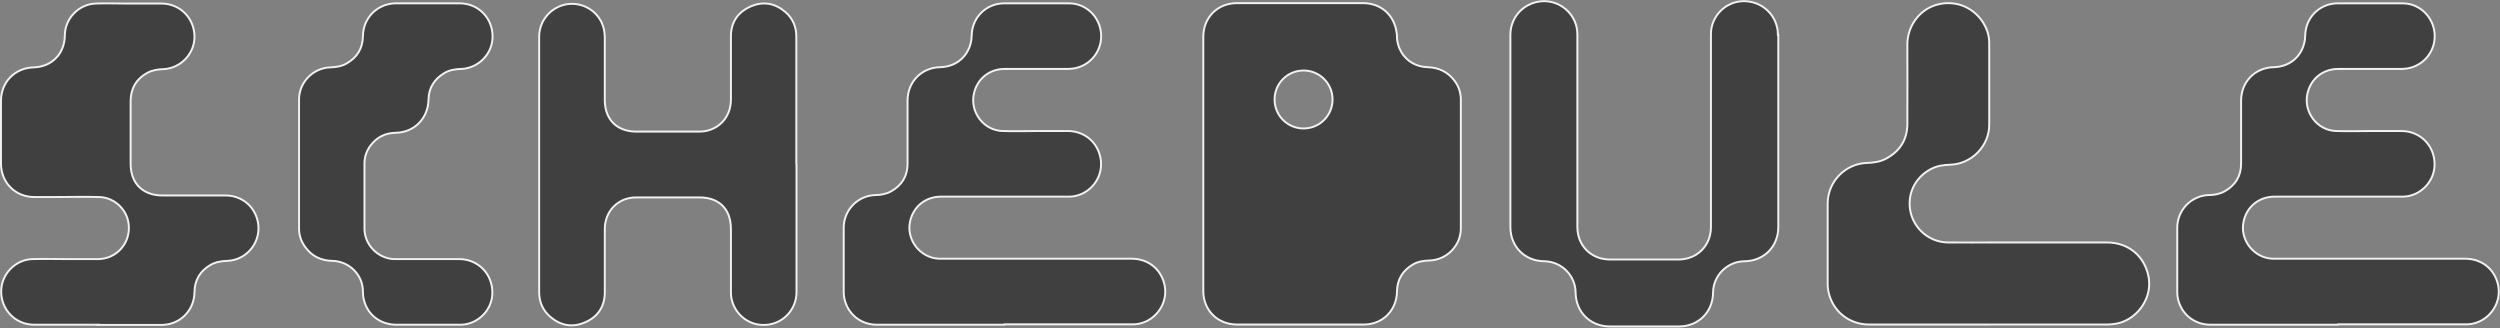
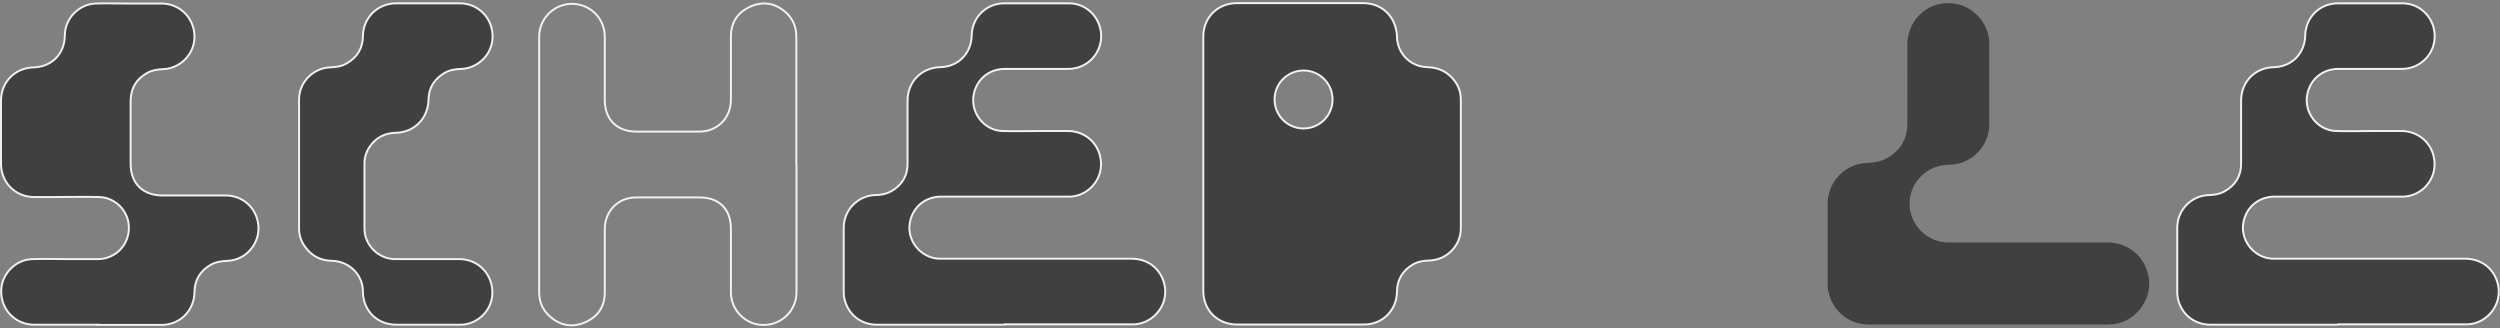
<svg xmlns="http://www.w3.org/2000/svg" version="1.1" viewBox="0 0 1276.5 167.5">
  <rect x="0" y="0" width="1276.5" height="167.5" fill="#808080" stroke="none" />
  <defs>
    <style>
      .cls-1 {
        fill: none;
        stroke: #f2f2f2;
        stroke-miterlimit: 10;
      }

      .cls-2 {
        opacity: .5;
      }
    </style>
  </defs>
  <g>
    <g id="Layer_1">
      <path d="M4986.4-4819.7v-146.4c0-28.8,21.3-50.6,50.1-51.4,28.1-.7,47.9-20.8,48.1-48.9.3-25.7,21.1-47.6,46.9-49.2,26.5-1.7,49.9,17,53.4,42.8.4,2.8.6,5.7.6,8.5,0,32.2,0,64.4,0,96.6,0,33.5,31.5,56.4,63.3,46,18.9-6.2,32.3-24.6,32.3-44.8,0-32.7,0-65.5,0-98.2,0-22.3,14.2-42,34.8-48.4,22.1-6.9,44.6.9,57.6,19.9,5.5,8.1,8.4,17,8.4,26.7,0,99.1.1,198.2,0,297.3,0,25.9-21.6,47.9-47.7,49-8.7.3-17.1,1.4-24.9,5.7-16.6,9.2-25.2,23.4-25.5,42.3-.4,28-22.7,50.4-50.5,50.3-27.9,0-50.4-22.5-50.4-50.4,0-32.5,0-65.1,0-97.6s-31.5-56.4-63.3-46c-18.9,6.2-32.3,24.6-32.3,44.8,0,32.7,0,65.5,0,98.2,0,22.3-14.2,42-34.8,48.4-22.1,6.9-44.6-.9-57.6-19.9-5.8-8.4-8.5-17.9-8.5-28.1v-147.4h0Z" />
      <path d="M4810.3-4807.7c0,40.8.3,81.7,0,122.5-.3,26.9-13.2,46.8-37.8,57.5-24.1,10.5-47,6.5-67-10.8-14-12.1-20.9-28-20.9-46.6-.1-40.7,0-81.4,0-122.1,0-41.4-39.1-69.8-78.5-57.1-23.9,7.6-40.7,30.6-40.8,55.9,0,40.8,0,81.7,0,122.5,0,28.1-18,52.8-44.1,60.7-27.5,8.3-55.7-1.8-71.6-25.7-7-10.5-10.2-22.1-10.2-34.7v-243.8c0-28.9-18.5-52.4-46.4-59-36.9-8.6-72.8,19.7-72.9,57.5,0,73.1,0,146.2,0,219.3,0,11.9.5,23.8-.9,35.5-3.6,29.6-29,52.3-58.9,53.7-30.5,1.4-57.6-18.9-64.3-48.3-1.1-5-1.7-10.2-1.7-15.4,0-81,0-162,0-243,0-35.9,26.6-63.2,62.5-64.1,20.7-.5,37.3-8.7,49.4-25.7,7.2-10,10.5-21.4,10.6-33.7.2-30.3,20.1-55,49.6-61.7,38.2-8.7,75.8,20.9,76.2,60.1.3,25.7,12,44.3,35.2,55.6,8.3,4,17.3,5.3,26.6,5.3,80.5,0,161,0,241.5,0s39.3,8.5,52.4,25.9c8.2,10.9,12,23.4,12,37,0,40.8,0,81.7,0,122.5h0Z" />
      <path d="M7918.7-4621.9c-32.6,0-65.2,0-97.8,0-28.9,0-51.1-22.8-50.7-51.7.3-25.9,21.6-48.1,47.7-49,18.5-.6,37.1-.1,55.6-.2,15.3,0,30.5.2,45.8,0,26.8-.4,47.4-21.7,47.2-48.4-.1-25.1-20.5-46.4-45.6-47-22.2-.5-44.5-.1-66.7-.2-10.9,0-21.8,0-32.7,0-29.3,0-51.2-22.1-51.2-51.5v-96.2c0-28.7,21.3-50.6,50.1-51.3,28-.7,47.8-20.8,48.1-48.9.3-26,21.5-48.2,47.5-49.1,15.4-.5,30.8-.2,46.1-.2,18.2,0,36.4,0,54.6,0,28.9.1,51.1,22.8,50.7,51.7-.3,25.9-21.6,47.9-47.7,49-8.7.4-17.1,1.4-24.9,5.7-16.7,9.3-25.4,23.6-25.5,42.6-.2,32.3,0,64.6,0,96.9s20.7,48.7,48.6,48.7c32.3,0,64.6,0,96.9,0,24.5,0,44.5,16.1,49.8,39.8,6.7,30.1-15.8,59.6-46.6,60.9-8.9.4-17.6,1.5-25.5,6-16.2,9.2-24.6,23.2-24.9,41.7-.4,28.5-22.3,50.5-50.8,50.6-32.6,0-65.2,0-97.9,0h0Z" />
      <path d="M8439.7-4819.6v-146.3c0-27.7-20.1-48.2-47.8-48.9-29-.7-50.7-22.8-50.5-51.3.2-26,21.3-48.1,47.3-49.4,1.3,0,2.6,0,3.9,0,64.9,0,129.9,0,194.8,0,24.8,0,44.8,16,50.1,39.8,6.7,30.2-15.8,59.6-46.6,60.9-8.6.4-16.9,1.4-24.6,5.6-16.9,9.3-25.8,23.6-25.8,42.8-.1,97.9,0,195.8,0,293.7,0,24.5-15.9,44.4-39.7,49.8-30.8,7-61.1-16.8-61.1-48.5-.1-49.3,0-98.7,0-148h0Z" />
      <path d="M1720.7-4868.8v195.9c0,29.6-24.3,52.4-53.9,50.6-25.8-1.6-46.7-23.5-46.8-49.4,0-32.7,0-65.4,0-98.1s-20.6-48.4-48-48.5c-32.5-.2-65-.1-97.4,0-27.6.1-48.2,21-48.2,48.7s.3,64.8,0,97.1c-.2,21.5-10.6,37.5-30.3,46-19.3,8.4-37.7,5.2-53.6-8.6-11.2-9.7-16.7-22.4-16.7-37.3,0-130.9,0-261.8,0-392.8,0-26.3,20.5-48.2,46.5-50.1,26.7-1.9,50,16.8,53.7,43.1.4,2.7.5,5.4.5,8.1,0,32,0,64.1,0,96.1s20.7,48.6,48.5,48.7c32.1,0,64.3,0,96.4,0,28,0,48.7-20.9,48.7-48.9s-.3-64.8,0-97.1c.2-21.6,10.7-37.4,30.4-46,19.3-8.3,37.7-5.1,53.6,8.8,11.1,9.8,16.6,22.5,16.6,37.3,0,65.4,0,130.8,0,196.2h0Z" />
      <path d="M-1333.6-5115.6c16.3,0,32.5,0,48.8,0,28.8.2,50.9,22.7,50.6,51.4-.3,26.1-21.5,48.2-47.8,49.3-9.2.4-18,1.6-26,6.4-15.7,9.2-24,23-24.3,41-.5,28.6-21.5,50.2-50.2,50.9-16.6.4-29.9,7.1-39.6,20.6-5.5,7.8-8.4,16.5-8.5,26-.1,33.5-.1,67,0,100.5,0,24.4,20.3,45.3,44.8,46.5,2.9.1,5.9.1,8.8.1,30.7,0,61.3,0,92,0,28.9,0,51.1,22.7,50.8,51.6-.3,25.8-21.4,47.8-47.3,49.1-1.4,0-2.8,0-4.3,0-32,0-63.9,0-95.9,0-29.4,0-51.3-21.7-51.6-51.1-.2-25.7-20.9-46.4-47-47-17.3-.4-31.3-7-41.6-21-6.2-8.4-9.5-17.9-9.5-28.3,0-66.3-.1-132.5,0-198.8,0-26.1,21.6-48.1,47.8-49.2,8.8-.4,17.3-1.5,25.2-5.9,16.3-9.2,24.8-23.3,25.1-41.9.4-28.3,22.2-50.3,50.6-50.5,16.4-.1,32.7,0,49.1,0h0Z" />
      <path d="M3770.8-4621.9c-60.9,0-121.8,0-182.7,0-31.1,0-56.2-20.3-62.6-50.7-.8-4-1.2-8.1-1.2-12.2,0-41-.1-82,0-123,0-33.7,26.6-61.3,60.3-62.5,10.8-.4,21.1-1.9,30.7-7.2,20.7-11.6,31.5-29.4,31.6-52.9.3-40.6,0-81.2,0-121.8,0-27.8,17.8-52.4,43.5-60.4,27.4-8.5,55.4,1.1,71.7,24.6,7,10.1,10.7,21.5,10.7,33.8.1,41.8.2,83.7,0,125.5-.1,32.6-26.9,60.2-59.6,61.5-10.9.4-21.3,1.9-31.1,7.1-24.3,13.1-36.5,39.8-30.2,66.6,6.2,26.3,29.4,45.3,56.7,45.7,24.8.4,49.6.1,74.4.1h170.5c33.8,0,59.4,22,64.3,55.3,4.9,32.5-20.1,65.6-52.8,69.7-4,.5-8.1.8-12.2.8-60.6,0-121.3,0-181.9,0h0Z" />
      <path d="M11779.7-4723.3c0-17.5,0-35.1-.2-52.6-.2-23.7-16.5-43.4-39.7-48.4-.8-.2-1.5-.2-2.3-.4-4.5-.6-9.1-.6-13.6-1.2-17.2-2.4-30.5-12-37.4-26,0,0,0-.1,0-.2-.1-.3-.2-.5-.3-.8-2.6-6.1-4-13-4-20.3,0-64.4,0-128.8,0-193.2s0-3.5-.1-5.2c-1.4-25.9-23.3-47-49.1-47.3-28.9-.3-51.5,21.9-51.6,50.8,0,14.9,0,29.7,0,44.5s.4,37.1-.1,55.6c-.6,21.6-16.2,39-35.9,44-4.1,0-8.2,0-12.3,0-18.9-.1-33.1-8.7-42.4-25.4-.4-.7-.7-1.3-1-2-2.5-5.9-3.9-12.5-3.9-19.6,0-32.1,0-64.2,0-96.2,0-3.6-.2-7.2-.9-10.7-4.9-25.5-28-43.1-53.7-40.9-25.8,2.1-45.9,23.3-46.2,49.5-.2,15.7-.2,31.5-.2,47.2,0,17.5,0,35.1.2,52.6.2,23.7,16.5,43.4,39.7,48.4.7.2,1.5.2,2.3.4,4.5.6,9.1.6,13.6,1.2,17.2,2.4,30.5,12,37.4,26,0,0,0,.1,0,.2.1.3.2.5.3.8,2.9,6.2,4.5,13.2,4.7,20.7.7,29,22.5,50.2,51.5,50.2s56.4-.1,84.6,0c4.1,0,8.2,0,12.3,0,18.9.1,33.1,8.7,42.4,25.4.4.7.7,1.3,1,2,0,0,0,0,0,0,2.5,5.9,3.9,12.5,3.9,19.6,0,5.7,0,11.3,0,17,0,0,0,0,0,0-.2-.8-.2-1.5-.4-2.3-3.5,21.2-21.6,38.9-44.4,40.1-2,0-3.9,0-5.9,0h-191.6c-25.2,0-45.2,15.8-50.6,40-6.6,29.6,15.6,59,45.9,60.7,1.9,0,3.7.1,5.6.1h95.7,0c65.1,0,130.3,0,195.4,0,25,0,45-16.2,50.2-40.5.7-3.2,1-6.5,1-9.8,0-16.2,0-32.4,0-48.5h0c0-1.9,0-3.8,0-5.7" />
      <path d="M-240.1-4621.9c-65.1,0-130.3,0-195.4,0-25,0-45-16.2-50.2-40.5-.7-3.2-1-6.5-1-9.8,0-32.8,0-65.7,0-98.5,0-27.1,21.3-49.2,48.5-50.2,8.5-.3,16.7-1.5,24.2-5.7,16.6-9.3,25.2-23.5,25.4-42.4.2-32.3,0-64.6,0-96.9,0-29,21.3-50.8,50.2-51.5,25.4-.6,44.2-17.3,47.7-42.5.7-5.3.4-10.7,1.5-15.9,5-23.2,24.6-39.6,48.4-39.8,33.3-.3,66.6-.3,99.8,0,26.1.2,47.3,20.4,49.5,46.2,2.1,25.6-15.4,48.8-40.9,53.7-3.5.7-7.2.9-10.7.9-32.1,0-64.2,0-96.2,0-23.5,0-42.1,15-47.3,37.6-6.5,28.6,15,57,44.3,57.9,18.5.5,37.1.1,55.6.2,14.8,0,29.7,0,44.5,0,29,.1,51.1,22.7,50.8,51.6-.3,25.8-21.4,47.8-47.3,49.1-1.7,0-3.5,0-5.2,0-64.4,0-128.8,0-193.1,0-24,0-42.8,14.9-47.9,38-6.3,28,15.1,56.1,43.9,57.5,2,0,3.9,0,5.9,0H-44.7c25.2,0,45.2,15.8,50.6,40,6.6,29.6-15.6,59-45.9,60.7-1.9,0-3.7.1-5.6.1h-194.5Z" />
      <path d="M183-4820v-145.9c0-29.2,21.2-50.9,50.4-51.6,27.5-.7,47.5-21,47.8-48.6.2-26,21-47.9,46.8-49.5,26.6-1.6,49.7,16.9,53.4,43.1,4.2,29.9-18,56.4-48.1,57.5-8.6.3-16.8,1.7-24.5,5.9-19.2,10.5-28.8,32-23.7,53.3,5,20.8,23.4,36.1,44.9,36.3,33,.3,66,0,99.1.1,24.6,0,44.5,16.1,49.8,40,6.6,29.6-15.6,59-45.9,60.7-1.7,0-3.5,0-5.2,0h-94.8c-25.9,0-45.2,16.7-48.8,42.2-.3,2.1-.3,4.3-.3,6.5,0,32.5.3,65-.1,97.5-.3,21.1-10.4,36.8-29.6,45.5-19,8.5-37.2,5.8-53.2-7.5-11.9-9.8-17.8-23-17.8-38.5,0-49.1,0-98.2,0-147.3h0Z" />
      <path d="M2049-5115.7c33.4,0,66.9,0,100.3,0,29.7,0,52.3,23.3,52,52.9-.3,26.6-22.1,49.1-48.8,50.2-8.9.3-17.6,1.4-25.5,5.8-17.2,9.5-26.1,24.1-26.2,43.6-.2,32.9,0,154.2,0,187.1s20.3,50,49.3,50.7c25,.7,44.8,16.8,50.1,41,6.8,30.3-18.9,56.1-49.9,57.9-1.5,0,0,4.4-1.5,4.4-66.5,0-133,0-199.6,0-25.4,0-45.9-16.3-51.3-40.8-6.9-30.9,16.2-61.1,47.8-62.4,9.1-.4,17.8-1.5,25.8-6,16.9-9.5,25.6-24,25.8-43.2.3-33,0-154.4,0-187.4s-20.4-49.7-49.2-50.6c-21.9-.7-38.2-10.9-47-31-15.2-34.6,9.8-72.2,47.6-72.3,33.4-.1,66.8,0,100.3,0h0Z" />
      <path d="M3297.5-4814.8c-27.2-.7-47.4-20.7-47.4-47v-16.4c.1-1.8.3-3.5.6-5.2.7-4.7,2.1-9.1,4-13.2.1-.3.2-.5.3-.8,0,0,0-.1,0-.2,6.9-13.6,20.1-22.9,37.4-25.2,4.5-.6,9.1-.5,13.6-1.1.8-.1,1.5-.2,2.3-.3,23.2-4.8,39.5-23.9,39.7-46.8.2-17,.2-34,.2-50.9,0-15.3,0-30.5-.2-45.8-.2-25.3-20.3-45.8-46.2-47.9-25.6-2.1-48.8,15-53.7,39.6-.6,3-.8,6.2-.8,9.3,0,.4,0,.7,0,1.1,0,31.1,0,69.5,0,100.6,0,6.8-1.4,13.2-3.9,18.9-.3.6-.6,1.3-1,1.9-9.2,15.9-23.2,24.2-41.7,24.5h-99.8c-18.6-.3-32.6-8.6-41.7-24.5-.4-.6-.7-1.3-1-1.9-1.5-3.4-2.5-7-3.2-10.7v-108c0-1.8,0-3.6-.1-5.4-1.7-29.4-31.1-50.9-60.7-44.5-24.2,5.2-40,24.6-40,49v162.1c0,14.1,0,28.2,0,42.3v27.1h0v161.2c0,1.8,0,3.6.1,5.4,1.7,29.4,31.1,50.9,60.7,44.5,24.2-5.2,40-24.6,40-49v-108.4c4.6-21.4,23.2-36.6,47.1-36.7,32.4,0,64.7-.1,97.1,0,27.6.1,48.2,20.4,48.2,47.1s0,67.8,0,99.3c0,14.4,5.6,26.7,16.8,36.1,16,13.4,34.4,16.4,53.6,8.2,19.6-8.3,29.9-23.6,30.1-44.4.4-31.2,0-62.5,0-93.7s-21-49.6-50.7-50.3Z" />
      <path d="M6411.4-5115.6c-22.5,0-44.9,0-67.4,0-19.1,0-38.1-.5-57.2.2-32.5,1.2-58.9,28.9-59.3,61.3-.4,35.1-25.1,60.1-60.1,61-35.9.9-62.5,28.2-62.5,64.1v121.4h0c0,41,0,82,0,123,0,12.3,3.3,23.7,10.1,33.9,16,24.1,44.2,34.2,71.9,25.8,26-7.9,43.9-32.6,43.9-60.9,0-40.3,0-80.6,0-121,0-4.3.3-8.8,1.3-13,6.3-28.6,29.7-47.4,59.4-47.4,40,0,80.1,0,120.1,0,36.9,0,64.4-27.5,64.4-64.3v-119.7c0-37.1-27.4-64.5-64.5-64.5ZM6353.8-4923.2c-24.5,0-44.4-19.9-44.4-44.4s19.9-44.4,44.4-44.4,44.4,19.9,44.4,44.4-19.9,44.4-44.4,44.4Z" />
      <path d="M-2341.8-4747.9c-34.5-.9-59.7-26.5-59.7-61v-242.7c0-36.3-27.5-64-63.7-64.1-40.3,0-80.6,0-121,0-36.3,0-63.8,27.7-63.8,64s0,80.6,0,120.9c0,4.2-.3,8.5-1.2,12.6-6.1,28.3-29,47-58.4,47.7-36.5.9-63,28-63,64.4s0,80.3,0,120.5c0,9.1,1.9,17.8,5.4,26.2,11.3,26.3,41.3,42,69.5,36.2,29.7-6,50.8-31.3,51-61.1.2-33.5,25.3-59.9,58.2-60.3,42-.5,83.9-.4,125.8,0,29.1.3,53.1,22.1,57.2,50.9,1.1,7.7.9,15.6,2.5,23.1,6.7,30.5,36.2,51.5,67,48.3,32.4-3.4,56.9-30,57-61.9.2-35.4-26.9-62.8-62.9-63.7ZM-2526.7-4923.2c-24.5,0-44.4-19.9-44.4-44.4s19.9-44.4,44.4-44.4,44.4,19.9,44.4,44.4-19.9,44.4-44.4,44.4Z" />
      <path d="M10078.6-4929.9c0-40.8-.3-81.7,0-122.5.3-26.9,13.2-46.8,37.8-57.5,24.1-10.5,47.1-6.5,67,10.8,14,12.1,20.9,28,20.9,46.6,0,40.7,0,81.4,0,122.1,0,41.4,39.1,69.8,78.5,57.1,23.9-7.6,40.8-30.6,40.8-55.9,0-40.8,0-81.7,0-122.5,0-28.2,18-52.9,44.1-60.7,27.5-8.3,55.7,1.8,71.6,25.7,7,10.5,10.2,22.2,10.2,34.7v243.9c0,28.9,18.5,52.5,46.4,59,36.9,8.6,72.9-19.7,72.9-57.5,0-73.1,0-146.3,0-219.4,0-11.8-.5-23.8.9-35.5,3.5-29.6,29-52.3,58.9-53.7,30.5-1.4,57.6,18.9,64.3,48.3,1.1,5,1.7,10.2,1.7,15.4,0,81,0,162,0,243.1s-26.6,63.2-62.5,64.1c-20.7.5-37.4,8.7-49.4,25.7-7.2,10.1-10.6,21.4-10.7,33.7-.2,30.3-20.1,55-49.6,61.7-38.3,8.7-75.8-20.9-76.3-60.2-.3-25.7-12-44.4-35.2-55.6-8.3-4-17.4-5.3-26.6-5.3-80.5,0-161,0-241.5,0s-39.3-8.5-52.4-26c-8.2-10.9-12.1-23.4-12.1-37,0-40.9,0-81.7,0-122.6h0Z" />
      <path d="M5928.9-5053.6c0-30.7-23.7-57.8-54-61.1-12.5-1.4-25.3-.8-37.9-.9-32.3,0-64.6-.5-96.8.2-32.9.8-59.4,28.8-59.7,61.8-.3,34.4-25.3,59.7-59.7,60.6-36.4.9-62.9,28.1-62.9,64.6v241.9c0,37.2,27.3,64.7,64.4,64.7,80.8,0,161.5,0,242.3,0,36.9,0,64.3-27.5,64.3-64.3v-221.1c0-48.8,0-97.6,0-146.3ZM5756.1-4900.8c-24.5,0-44.4-19.9-44.4-44.4s19.9-44.4,44.4-44.4,44.4,19.9,44.4,44.4-19.9,44.4-44.4,44.4Z" />
      <path d="M-662.8-4968.1c0-10.3-3.2-19.8-9.3-28.1-10.2-14-24.1-20.9-41.4-21.3-24.5-.5-43.4-17.2-46.9-41.4-.6-3.9-.3-7.9-.8-11.7-3.6-27-24.3-45.1-51.5-45.1h-96.9c-32.3,0-64.6,0-96.9,0-29.8,0-51.7,22-51.7,51.7v390.3c0,29.9,21.9,51.8,51.9,51.8h62.2c44.1,0,88.2,0,132.2,0,28.7,0,50.5-22.1,51-50.8.3-18.3,8.7-32.3,24.7-41.4,7.9-4.5,16.5-5.8,25.5-6.1,26.3-1,47.9-23,47.9-49.1.1-66.2,0-132.5,0-198.7ZM-904.3-4923.5c-24.5,0-44.4-19.9-44.4-44.4s19.9-44.4,44.4-44.4,44.4,19.9,44.4,44.4-19.9,44.4-44.4,44.4Z" />
      <path d="M1148.2-4820.5c-6.7-30-31.6-49.9-62.7-49.9h-240.2c-2.4,0-4.9,0-7.4-.1-36.1-1.8-62.7-36.8-54.7-72.1,6.4-28.4,29.8-47,59.3-47.1,40.2,0,80.3,0,120.5,0,19.8,0,36.5-7.2,49.1-22.5,15.7-19,19.4-40.7,10.3-63.5-8.9-22.4-25.9-35.9-49.8-39-11.3-1.5-22.8-.8-34.2-.8-33.4,0-66.7-.5-100.1.2-29.9.6-54.9,24-59,53.6-1,7-.6,14.2-2.1,21.1-6,28.4-28.9,46.9-58.3,47.7-36.5.9-62.9,28-62.9,64.4,0,80.8,0,161.6,0,242.3,0,2.9,0,5.8.4,8.6,4.8,33.6,30.4,55.8,64.3,55.8h120.5c40.7,0,81.4,0,122.1,0,35.9,0,63.2-27.5,63.7-63.3.4-22.9,10.8-40.3,30.8-51.8,10-5.7,20.8-7.2,32.1-7.7,38.3-1.6,66.4-38.4,58.1-75.8ZM840.8-4701.3c-24.5,0-44.4-19.9-44.4-44.4s19.9-44.4,44.4-44.4,44.4,19.9,44.4,44.4-19.9,44.4-44.4,44.4Z" />
      <path d="M-1707.4-4968.1c0-10.3-3.2-19.8-9.3-28.1-10.2-14-24.1-20.9-41.4-21.3-24.5-.5-43.4-17.2-46.9-41.4-.6-3.9-.3-7.9-.8-11.7-3.6-27-24.3-45.1-51.5-45.1h-96.9c-32.3,0-64.6,0-96.9,0-29.8,0-51.7,22-51.7,51.7v390.3c0,29.9,21.9,51.8,51.9,51.8h62.2c44.1,0,88.2,0,132.2,0,28.7,0,50.5-22.1,51-50.8.3-18.3,8.7-32.3,24.7-41.4,7.9-4.5,16.5-5.8,25.5-6.1,26.3-1,47.9-23,47.9-49.1.1-66.2,0-132.5,0-198.7ZM-1949-4735.8c-24.5,0-44.4-19.9-44.4-44.4s19.9-44.4,44.4-44.4,44.4,19.9,44.4,44.4-19.9,44.4-44.4,44.4ZM-1949-4923.5c-24.5,0-44.4-19.9-44.4-44.4s19.9-44.4,44.4-44.4,44.4,19.9,44.4,44.4-19.9,44.4-44.4,44.4Z" />
      <path d="M12205.5-4618.8c-65.7,0-131.5,0-197.2,0-30.3,0-52.6-22.2-52.6-52.5,0-32.3,0-64.5,0-96.8,0-30.1,22.3-52.3,52.4-52.3,32.3,0,64.5,0,96.8,0,28.5,0,49.4-20.7,49.7-49.2.3-27.7,22.9-50,50.8-50.3,27.6-.3,49-21.9,48.7-49.3-.3-26.1-21.8-47.4-48.1-47.5-33.1,0-66.3,0-99.4,0-24.7,0-45.1-16.6-50.4-40.8-6.6-30.7,17.1-60.8,48.5-61.3,11.3-.2,22.5,0,33.8,0,88.5,0,177,0,265.5,0,24.9,0,45.4,16.6,50.5,40.9.7,3.3,1,6.8,1,10.2,0,33,0,66.1,0,99.1,0,28.6-22.4,51-51.1,51.3-27.1.2-48.1,21.4-48.4,48.5-.3,28.4-22.8,50.8-51.1,50.9-32.9,0-65.8,0-98.8,0-28.1,0-49.7,22.2-49,50.3.7,25,21.7,46,46.7,46.5,9.3.2,18.6,0,27.8,0,57.5,0,114.9,0,172.4,0,29,0,51.7,23,51.4,51.9-.3,27.3-22.9,49.9-50.2,50.1-24,.1-48,0-71.9,0-42.6,0-85.3,0-127.9,0Z" />
      <path d="M9700.8-4869.1c0-32.9,0-65.9,0-98.8,0-25,17-45.8,41.4-50.5,5.4-1,11-.8,16.5-1.5,23.8-3.3,41.4-23.4,41.6-47.5.2-24.9,16.6-45.1,40.8-50.3,30.6-6.6,60.8,17,61.2,48.3.4,34.3.3,68.5,0,102.8-.2,27.3-23.1,49.2-50.8,49.5-21.4.2-39.8,13.3-46.1,33.4-1.6,5-2.4,10.4-2.4,15.6-.2,32.6,0,65.2-.1,97.8,0,29.5-22,51.7-51.6,52.1-26.4.3-47.6,21.6-47.8,48.1-.3,29.2-23.1,51.7-52,51.3-27.5-.3-49.6-22.9-50.1-50.7-.4-21.2-10.4-36.5-29.8-44.9-5.5-2.4-11.9-3.6-18-3.7-29.6-.7-51.6-22.7-51.6-52.2,0-32.4,0-64.8,0-97.1,0-28.5-20.7-49.4-49.2-49.7-27.6-.3-50.1-22.9-50.2-50.5-.1-33.5-.1-67,0-100.4,0-26.6,21-48.8,47.4-50.6,27-1.8,50.5,17.3,54.1,44,.4,2.7.5,5.5.5,8.3,0,32.5,0,65,0,97.5,0,27.7,21,48.8,48.8,49.1,28.1.3,50.6,22.9,50.6,51.1,0,33,0,66.1,0,99.1,0,27.5,21.8,49,49.2,48.7,26.1-.3,47.5-21.8,47.6-48,0-33.4,0-66.7,0-100.1Z" />
      <path d="M7594.1-4769.2c0-15.2-5.5-28.2-14.9-37.4-6.7-7.1-15.6-12.2-25.7-14.3-5.8-1.2-11.9-1.1-17.8-1.9-12.5-1.7-23.4-8.4-30.7-17.9-5.8-8-9.1-17.9-9.1-28.9v-9.3c3.8-19.6,19.6-35.2,39.7-38,5.5-.7,11.1-.5,16.5-1.6,25.4-4.9,43-28.2,40.6-53.5-2.5-26.2-23.7-45.7-50-46-23.6-.2-42.6-16.5-46.8-38.8,0-2.7,0-5.5,0-8.2,0-24.3-16.6-44.7-39.3-49.4-3-.6-6.2-1-9.4-1-16.8-.3-33.5-.4-50.3-.4-.2,0-.4,0-.6,0-16.4,0-32.8,0-49.2.1-4.3,0-8.7.6-12.9,1.7-22.3,5.8-37.1,25.3-37.3,48.7-.2,23.8-17.5,43.6-40.9,46.8-5.5.8-11.1.5-16.5,1.6-18.5,3.7-32.4,16.5-37.9,33.4-1.5,4.4-2.4,9.2-2.5,14,0,.3,0,.6,0,1,0,0,0,.1,0,.2s0,0,0,0c0,.4,0,.8,0,1.2,0,10.2,0,20.4,0,30.7,0,72.4,0,144.7,0,217.1,0,16,0,32,0,47.9,0,9.8,3,18.9,8.6,27,13,18.8,35.4,26.5,57.3,19.7,19-5.9,32.5-23.1,34.5-43.2.2-1.7.3-3.4.3-5.2v-96.8c0-27.6,20.7-48.5,48.3-48.6,32.4,0,64.7-.1,97.1,0,27.6.1,48.2,21,48.2,48.7s0,65,0,97.5c0,14.9,5.6,27.6,16.8,37.3,16,13.8,34.4,16.9,53.6,8.5,16.2-7.1,26-19.1,29.1-35.1.7-3.4,1-6.9,1.1-10.7.4-32.3,0-64.5,0-96.8ZM7396.5-4923.2c-24.5,0-44.4-19.9-44.4-44.4s19.9-44.4,44.4-44.4,44.4,19.9,44.4,44.4-19.9,44.4-44.4,44.4Z" />
      <path d="M7023-5053.6c0-30.7-23.7-57.8-54-61.1-12.5-1.4-25.3-.8-37.9-.9-32.3,0-64.6-.5-96.8.2-32.9.8-59.4,28.8-59.7,61.8-.3,34.4-25.3,59.7-59.7,60.6-36.4.9-62.9,28.1-62.9,64.6v241.9c0,37.2,27.3,64.7,64.4,64.7,26.4,0,52.9,0,79.3,0,14.5-1,28.7-7.1,40.1-18.2,23.5-23.1,60.2-23.2,83.7-.1,11.4,11.2,25.4,17.3,39.7,18.3,36.6-.3,63.8-27.7,63.8-64.3v-221.1c0-48.8,0-97.6,0-146.3ZM6850.1-4900.8c-24.5,0-44.4-19.9-44.4-44.4s19.9-44.4,44.4-44.4,44.4,19.9,44.4,44.4-19.9,44.4-44.4,44.4Z" />
      <path d="M2727.5-5016.7c27.9,0,50.6-22.8,50.7-50.6.1-28.6-22.6-51.4-51.3-51.4-49.6,0-99.2,0-148.8,0s-98.8,0-148.2,0c-3.5,0-7.1.2-10.5.9-25.7,4.8-43.7,28.5-41.5,54.3,2.3,26.5,24,46.7,50.7,46.9.9,0,1.8,0,2.7,0h99c26.1,1.5,45.7,22,46,48.5.3,28.2,22.6,50.6,50.9,50.8,27.5.3,48.5,21.5,48.6,49,0,32.8,0,65.6,0,98.5,0,27.4-21.4,48.7-48.8,48.8-32.8,0-65.6,0-98.5,0-27.5,0-48.7-21.1-49-48.6-.3-31.1-27.3-54.5-58.1-50.3-26.5,3.6-45.5,27-43.9,53.9,1.6,26.4,23.8,47.3,50.4,47.6,28,.3,48.7,21,49,48.9.3,28,22.9,50.5,50.8,50.5,33.3,0,66.5,0,99.8,0,28.2,0,50.7-22.6,50.9-50.8.3-27.4,21.2-48.4,48.6-48.7,28.4-.3,50.8-22.8,50.8-51.2,0-33,0-66.1,0-99.1,0-3.4-.3-6.9-1-10.2-5.1-24.4-25.3-40.8-50.4-41.1-30.8-.3-53.5-28.8-46.8-58.8,4.8-21.5,22.9-36.8,44.6-37.9" />
      <path d="M4655.9-3572.8c6.2,0,12.5,0,18.7,0-6.2,0-12.5,0-18.7,0Z" />
      <path d="M9226.4-5067.2c0-29-23.3-51.9-52.3-51.6-27.6.3-50.4,23-50.6,50.6-.2,19.6,0,39.2,0,58.8,0,47.1,0,190.3,0,237.5,0,28.8-21.3,50.1-50.1,50.1-10.6,0-39.1,0-58.4,0-19.3,0-36.4,0-47,0-28.8,0-50-21.3-50.1-50.1,0-47.1,0-190.3,0-237.5,0-19.6.1-39.2,0-58.8-.2-27.6-23-50.3-50.6-50.6-29-.3-52.3,22.6-52.3,51.6,0,53.4,0,169,0,246.7,0,18.9,0,35.6,0,48.6,0,30.1,22.1,52.4,52.2,52.8,26.3.3,47.8,21.7,48.1,48,.4,30.4,22.6,52.4,52.9,52.4,15.6,0,31.2,0,46.8,0,15.6,0,42.7,0,58.3,0,30.3,0,52.5-22,52.9-52.4.3-26.2,21.8-47.7,48.1-48,30.1-.4,52.2-22.7,52.2-52.8,0-13,0-29.7,0-48.6,0-77.7,0-193.3,0-246.7Z" />
      <path d="M11208.7-4770.6c0-6-1.1-11.8-3-17.1,0,0,0,0,0-.1-.1-.3-.3-.6-.4-1-7.3-18.7-25.3-31.9-46.5-32.1-19.8-.2-36-10.9-43.7-27.1-2.9-6.2-4.5-13.2-4.7-20.7.2-7.6,1.8-14.6,4.7-20.7,7.7-16.2,23.8-26.9,43.7-27.1,21.2-.2,39.3-13.5,46.5-32.1.1-.3.3-.6.4-1,0,0,0,0,0-.1,1.9-5.3,3-11.1,3-17.1,0-10.3,0-20.5,0-30.8,0-22.7,0-45.4,0-68,0-26.6-20.7-48.6-47-50.3-26.7-1.7-49.9,17.1-53.5,43.6-.4,2.6-.5,5.2-.5,7.8,0,32.1,0,64.1,0,96.2,0,7.9-1.6,15.1-4.5,21.5,0,0,0,.2-.1.2-.1.3-.3.6-.4.9-7.7,15.7-43.6,26-62.8,26.4-19.2-.4-55.1-10.7-62.8-26.4-.2-.3-.3-.6-.4-.9,0,0,0-.2-.1-.2-2.9-6.4-4.5-13.7-4.5-21.5,0-32.1,0-64.1,0-96.2,0-2.6-.2-5.3-.5-7.8-3.6-26.5-26.8-45.4-53.5-43.6-26.3,1.7-46.9,23.7-47,50.3,0,22.7,0,45.4,0,68,0,10.3,0,20.5,0,30.8,0,6,1.1,11.8,3,17.1,0,0,0,0,0,.1.1.3.3.6.4,1,7.3,18.7,25.3,31.9,46.5,32.1,19.8.2,36,10.9,43.7,27.1,2.9,6.2,4.5,13.2,4.7,20.7-.2,7.6-1.8,14.6-4.7,20.7-7.7,16.2-23.8,26.9-43.7,27.1-21.2.2-39.3,13.5-46.5,32.1-.1.3-.3.6-.4,1,0,0,0,0,0,.1-1.9,5.3-3,11.1-3,17.1,0,10.3,0,20.5,0,30.8,0,22.7,0,45.4,0,68,0,26.6,20.7,48.6,47,50.3,26.7,1.7,49.9-17.1,53.5-43.6.4-2.6.5-5.2.5-7.8,0-32.1,0-64.1,0-96.2,0-7.9,1.6-15.1,4.5-21.5,0,0,0-.2.1-.2.1-.3.3-.6.4-.9,7.7-15.7,43.6-26,62.8-26.4,19.2.4,55.1,10.7,62.8,26.4.2.3.3.6.4.9,0,0,0,.2.1.2,2.9,6.4,4.5,13.7,4.5,21.5,0,32.1,0,64.1,0,96.2,0,2.6.2,5.3.5,7.8,3.6,26.5,26.8,45.4,53.5,43.6,26.3-1.7,46.9-23.7,47-50.3,0-22.7,0-45.4,0-68,0-10.3,0-20.5,0-30.8Z" />
      <g>
        <g>
          <path class="cls-2" d="M50,165.8c-10.8,0-21.7,0-32.5,0-9.6,0-17-7.6-16.9-17.2.1-8.6,7.2-16,15.8-16.3,6.2-.2,12.3,0,18.5,0,5.1,0,10.2,0,15.2,0,8.9-.1,15.8-7.2,15.7-16.1,0-8.3-6.8-15.4-15.2-15.6-7.4-.2-14.8,0-22.2,0-3.6,0-7.3,0-10.9,0-9.7,0-17-7.4-17-17.1v-32c0-9.6,7.1-16.8,16.6-17.1,9.3-.2,15.9-6.9,16-16.3,0-8.6,7.1-16,15.8-16.3,5.1-.2,10.2,0,15.3,0,6.1,0,12.1,0,18.2,0,9.6,0,17,7.6,16.9,17.2-.1,8.6-7.2,15.9-15.8,16.3-2.9.1-5.7.5-8.3,1.9-5.6,3.1-8.4,7.8-8.5,14.2,0,10.7,0,21.5,0,32.2s6.9,16.2,16.2,16.2c10.7,0,21.5,0,32.2,0,8.1,0,14.8,5.3,16.5,13.2,2.2,10-5.2,19.8-15.5,20.2-3,.1-5.8.5-8.5,2-5.4,3.1-8.2,7.7-8.3,13.9-.1,9.5-7.4,16.8-16.9,16.8-10.8,0-21.7,0-32.5,0h0Z" />
-           <path class="cls-2" d="M406.7,84v65.1c0,9.8-8.1,17.4-17.9,16.8-8.6-.5-15.5-7.8-15.6-16.4,0-10.9,0-21.7,0-32.6s-6.8-16.1-16-16.1c-10.8,0-21.6,0-32.4,0-9.2,0-16,7-16,16.2s0,21.5,0,32.3c0,7.2-3.5,12.5-10.1,15.3-6.4,2.8-12.5,1.7-17.8-2.9-3.7-3.2-5.6-7.5-5.6-12.4,0-43.5,0-87,0-130.6,0-8.7,6.8-16,15.5-16.7,8.9-.6,16.6,5.6,17.8,14.3.1.9.2,1.8.2,2.7,0,10.7,0,21.3,0,32s6.9,16.2,16.1,16.2c10.7,0,21.4,0,32.1,0,9.3,0,16.2-6.9,16.2-16.3s0-21.5,0-32.3c0-7.2,3.5-12.4,10.1-15.3,6.4-2.8,12.5-1.7,17.8,2.9,3.7,3.2,5.5,7.5,5.5,12.4,0,21.7,0,43.5,0,65.2h0Z" />
          <path class="cls-2" d="M218.5,1.7c5.4,0,10.8,0,16.2,0,9.6,0,16.9,7.6,16.8,17.1,0,8.7-7.2,16-15.9,16.4-3.1.1-6,.5-8.7,2.1-5.2,3.1-8,7.6-8.1,13.6-.2,9.5-7.2,16.7-16.7,16.9-5.5.1-9.9,2.3-13.2,6.9-1.8,2.6-2.8,5.5-2.8,8.7,0,11.1,0,22.3,0,33.4,0,8.1,6.8,15.1,14.9,15.5,1,0,2,0,2.9,0,10.2,0,20.4,0,30.6,0,9.6,0,17,7.6,16.9,17.2,0,8.6-7.1,15.9-15.7,16.3-.5,0-.9,0-1.4,0-10.6,0-21.3,0-31.9,0-9.8,0-17.1-7.2-17.1-17,0-8.5-7-15.4-15.6-15.6-5.7-.1-10.4-2.3-13.8-7-2.1-2.8-3.2-6-3.2-9.4,0-22,0-44.1,0-66.1,0-8.7,7.2-16,15.9-16.3,2.9-.1,5.8-.5,8.4-2,5.4-3.1,8.2-7.7,8.3-13.9.1-9.4,7.4-16.7,16.8-16.8,5.4,0,10.9,0,16.3,0h0Z" />
          <path class="cls-2" d="M1015.1,165.7c-20.2,0-40.5,0-60.7,0-10.3,0-18.7-6.8-20.8-16.8-.3-1.3-.4-2.7-.4-4,0-13.6,0-27.3,0-40.9,0-11.2,8.9-20.4,20-20.8,3.6-.1,7-.6,10.2-2.4,6.9-3.8,10.5-9.8,10.5-17.6.1-13.5,0-27,0-40.5,0-9.2,5.9-17.4,14.4-20.1,9.1-2.8,18.4.4,23.8,8.2,2.3,3.4,3.6,7.1,3.6,11.2,0,13.9,0,27.8,0,41.7,0,10.8-8.9,20-19.8,20.4-3.6.1-7.1.6-10.3,2.4-8.1,4.4-12.1,13.2-10,22.1,2.1,8.7,9.8,15,18.8,15.2,8.2.1,16.5,0,24.7,0h56.7c11.2,0,19.7,7.3,21.4,18.4,1.6,10.8-6.7,21.8-17.5,23.2-1.3.2-2.7.3-4.1.3-20.2,0-40.3,0-60.5,0h0Z" />
          <path class="cls-2" d="M512.8,165.8c-21.7,0-43.3,0-65,0-8.3,0-15-5.4-16.7-13.5-.2-1.1-.3-2.2-.3-3.2,0-10.9,0-21.8,0-32.8,0-9,7.1-16.4,16.1-16.7,2.8,0,5.5-.5,8.1-1.9,5.5-3.1,8.4-7.8,8.4-14.1,0-10.7,0-21.5,0-32.2,0-9.6,7.1-16.9,16.7-17.1,8.4-.2,14.7-5.8,15.9-14.1.2-1.8.1-3.6.5-5.3,1.6-7.7,8.2-13.1,16.1-13.2,11.1,0,22.1,0,33.2,0,8.7,0,15.7,6.8,16.4,15.4.7,8.5-5.1,16.2-13.6,17.8-1.2.2-2.4.3-3.6.3-10.7,0-21.3,0-32,0-7.8,0-14,5-15.7,12.5-2.2,9.5,5,19,14.7,19.2,6.2.2,12.3,0,18.5,0,4.9,0,9.9,0,14.8,0,9.6,0,17,7.5,16.9,17.2-.1,8.6-7.1,15.9-15.7,16.3-.6,0-1.2,0-1.7,0-21.4,0-42.8,0-64.2,0-8,0-14.2,5-15.9,12.6-2.1,9.3,5,18.6,14.6,19.1.7,0,1.3,0,2,0h96.5c8.4,0,15,5.2,16.8,13.3,2.2,9.8-5.2,19.6-15.3,20.2-.6,0-1.2,0-1.8,0h-64.6Z" />
          <path class="cls-2" d="M1193.7,165.8c-21.7,0-43.3,0-65,0-8.3,0-15-5.4-16.7-13.5-.2-1.1-.3-2.2-.3-3.2,0-10.9,0-21.8,0-32.8,0-9,7.1-16.4,16.1-16.7,2.8,0,5.5-.5,8.1-1.9,5.5-3.1,8.4-7.8,8.4-14.1,0-10.7,0-21.5,0-32.2,0-9.6,7.1-16.9,16.7-17.1,8.4-.2,14.7-5.8,15.9-14.1.2-1.8.1-3.6.5-5.3,1.6-7.7,8.2-13.1,16.1-13.2,11.1,0,22.1,0,33.2,0,8.7,0,15.7,6.8,16.4,15.4.7,8.5-5.1,16.2-13.6,17.8-1.2.2-2.4.3-3.6.3-10.7,0-21.3,0-32,0-7.8,0-14,5-15.7,12.5-2.2,9.5,5,19,14.7,19.2,6.2.2,12.3,0,18.5,0,4.9,0,9.9,0,14.8,0,9.6,0,17,7.5,16.9,17.2-.1,8.6-7.1,15.9-15.7,16.3-.6,0-1.2,0-1.7,0-21.4,0-42.8,0-64.2,0-8,0-14.2,5-15.9,12.6-2.1,9.3,5,18.6,14.6,19.1.7,0,1.3,0,2,0h96.5c8.4,0,15,5.2,16.8,13.3,2.2,9.8-5.2,19.6-15.3,20.2-.6,0-1.2,0-1.8,0h-64.6Z" />
          <path class="cls-2" d="M745.9,50.7c0-3.4-1.1-6.6-3.1-9.3-3.4-4.6-8-6.9-13.8-7.1-8.1-.2-14.4-5.7-15.6-13.8-.2-1.3,0-2.6-.3-3.9-1.2-9-8.1-15-17.1-15h-32.2c-10.7,0-21.5,0-32.2,0-9.9,0-17.2,7.3-17.2,17.2v129.7c0,10,7.3,17.2,17.3,17.2h20.7c14.7,0,29.3,0,44,0,9.6,0,16.8-7.3,16.9-16.9.1-6.1,2.9-10.7,8.2-13.8,2.6-1.5,5.5-1.9,8.5-2,8.7-.3,15.9-7.6,15.9-16.3,0-22,0-44,0-66.1ZM665.6,65.6c-8.2,0-14.8-6.6-14.8-14.8s6.6-14.8,14.8-14.8,14.8,6.6,14.8,14.8-6.6,14.8-14.8,14.8Z" />
-           <path class="cls-2" d="M907.8,17.8c0-9.6-7.7-17.2-17.4-17.2-9.2,0-16.8,7.6-16.8,16.8,0,6.5,0,13,0,19.6,0,15.7,0,63.3,0,78.9,0,9.6-7.1,16.6-16.6,16.6-3.5,0-13,0-19.4,0-6.4,0-12.1,0-15.6,0-9.6,0-16.6-7.1-16.6-16.6,0-15.7,0-63.3,0-78.9,0-6.5,0-13,0-19.6,0-9.2-7.7-16.7-16.8-16.8-9.7,0-17.4,7.5-17.4,17.2,0,17.8,0,56.2,0,82,0,6.3,0,11.8,0,16.1,0,10,7.3,17.4,17.3,17.5,8.7.1,15.9,7.2,16,15.9.1,10.1,7.5,17.4,17.6,17.4,5.2,0,10.4,0,15.6,0,5.2,0,14.2,0,19.4,0,10.1,0,17.5-7.3,17.6-17.4.1-8.7,7.3-15.8,16-15.9,10-.1,17.3-7.5,17.3-17.5,0-4.3,0-9.9,0-16.1,0-25.8,0-64.3,0-82Z" />
        </g>
        <g>
          <path class="cls-1" d="M50,165.8c-10.8,0-21.7,0-32.5,0-9.6,0-17-7.6-16.9-17.2.1-8.6,7.2-16,15.8-16.3,6.2-.2,12.3,0,18.5,0,5.1,0,10.2,0,15.2,0,8.9-.1,15.8-7.2,15.7-16.1,0-8.3-6.8-15.4-15.2-15.6-7.4-.2-14.8,0-22.2,0-3.6,0-7.3,0-10.9,0-9.7,0-17-7.4-17-17.1v-32c0-9.6,7.1-16.8,16.6-17.1,9.3-.2,15.9-6.9,16-16.3,0-8.6,7.1-16,15.8-16.3,5.1-.2,10.2,0,15.3,0,6.1,0,12.1,0,18.2,0,9.6,0,17,7.6,16.9,17.2-.1,8.6-7.2,15.9-15.8,16.3-2.9.1-5.7.5-8.3,1.9-5.6,3.1-8.4,7.8-8.5,14.2,0,10.7,0,21.5,0,32.2s6.9,16.2,16.2,16.2c10.7,0,21.5,0,32.2,0,8.1,0,14.8,5.3,16.5,13.2,2.2,10-5.2,19.8-15.5,20.2-3,.1-5.8.5-8.5,2-5.4,3.1-8.2,7.7-8.3,13.9-.1,9.5-7.4,16.8-16.9,16.8-10.8,0-21.7,0-32.5,0h0Z" />
          <path class="cls-1" d="M406.7,84v65.1c0,9.8-8.1,17.4-17.9,16.8-8.6-.5-15.5-7.8-15.6-16.4,0-10.9,0-21.7,0-32.6s-6.8-16.1-16-16.1c-10.8,0-21.6,0-32.4,0-9.2,0-16,7-16,16.2s0,21.5,0,32.3c0,7.2-3.5,12.5-10.1,15.3-6.4,2.8-12.5,1.7-17.8-2.9-3.7-3.2-5.6-7.5-5.6-12.4,0-43.5,0-87,0-130.6,0-8.7,6.8-16,15.5-16.7,8.9-.6,16.6,5.6,17.8,14.3.1.9.2,1.8.2,2.7,0,10.7,0,21.3,0,32s6.9,16.2,16.1,16.2c10.7,0,21.4,0,32.1,0,9.3,0,16.2-6.9,16.2-16.3s0-21.5,0-32.3c0-7.2,3.5-12.4,10.1-15.3,6.4-2.8,12.5-1.7,17.8,2.9,3.7,3.2,5.5,7.5,5.5,12.4,0,21.7,0,43.5,0,65.2h0Z" />
          <path class="cls-1" d="M218.5,1.7c5.4,0,10.8,0,16.2,0,9.6,0,16.9,7.6,16.8,17.1,0,8.7-7.2,16-15.9,16.4-3.1.1-6,.5-8.7,2.1-5.2,3.1-8,7.6-8.1,13.6-.2,9.5-7.2,16.7-16.7,16.9-5.5.1-9.9,2.3-13.2,6.9-1.8,2.6-2.8,5.5-2.8,8.7,0,11.1,0,22.3,0,33.4,0,8.1,6.8,15.1,14.9,15.5,1,0,2,0,2.9,0,10.2,0,20.4,0,30.6,0,9.6,0,17,7.6,16.9,17.2,0,8.6-7.1,15.9-15.7,16.3-.5,0-.9,0-1.4,0-10.6,0-21.3,0-31.9,0-9.8,0-17.1-7.2-17.1-17,0-8.5-7-15.4-15.6-15.6-5.7-.1-10.4-2.3-13.8-7-2.1-2.8-3.2-6-3.2-9.4,0-22,0-44.1,0-66.1,0-8.7,7.2-16,15.9-16.3,2.9-.1,5.8-.5,8.4-2,5.4-3.1,8.2-7.7,8.3-13.9.1-9.4,7.4-16.7,16.8-16.8,5.4,0,10.9,0,16.3,0h0Z" />
-           <path class="cls-1" d="M1015.1,165.7c-20.2,0-40.5,0-60.7,0-10.3,0-18.7-6.8-20.8-16.8-.3-1.3-.4-2.7-.4-4,0-13.6,0-27.3,0-40.9,0-11.2,8.9-20.4,20-20.8,3.6-.1,7-.6,10.2-2.4,6.9-3.8,10.5-9.8,10.5-17.6.1-13.5,0-27,0-40.5,0-9.2,5.9-17.4,14.4-20.1,9.1-2.8,18.4.4,23.8,8.2,2.3,3.4,3.6,7.1,3.6,11.2,0,13.9,0,27.8,0,41.7,0,10.8-8.9,20-19.8,20.4-3.6.1-7.1.6-10.3,2.4-8.1,4.4-12.1,13.2-10,22.1,2.1,8.7,9.8,15,18.8,15.2,8.2.1,16.5,0,24.7,0h56.7c11.2,0,19.7,7.3,21.4,18.4,1.6,10.8-6.7,21.8-17.5,23.2-1.3.2-2.7.3-4.1.3-20.2,0-40.3,0-60.5,0h0Z" />
          <path class="cls-1" d="M512.8,165.8c-21.7,0-43.3,0-65,0-8.3,0-15-5.4-16.7-13.5-.2-1.1-.3-2.2-.3-3.2,0-10.9,0-21.8,0-32.8,0-9,7.1-16.4,16.1-16.7,2.8,0,5.5-.5,8.1-1.9,5.5-3.1,8.4-7.8,8.4-14.1,0-10.7,0-21.5,0-32.2,0-9.6,7.1-16.9,16.7-17.1,8.4-.2,14.7-5.8,15.9-14.1.2-1.8.1-3.6.5-5.3,1.6-7.7,8.2-13.1,16.1-13.2,11.1,0,22.1,0,33.2,0,8.7,0,15.7,6.8,16.4,15.4.7,8.5-5.1,16.2-13.6,17.8-1.2.2-2.4.3-3.6.3-10.7,0-21.3,0-32,0-7.8,0-14,5-15.7,12.5-2.2,9.5,5,19,14.7,19.2,6.2.2,12.3,0,18.5,0,4.9,0,9.9,0,14.8,0,9.6,0,17,7.5,16.9,17.2-.1,8.6-7.1,15.9-15.7,16.3-.6,0-1.2,0-1.7,0-21.4,0-42.8,0-64.2,0-8,0-14.2,5-15.9,12.6-2.1,9.3,5,18.6,14.6,19.1.7,0,1.3,0,2,0h96.5c8.4,0,15,5.2,16.8,13.3,2.2,9.8-5.2,19.6-15.3,20.2-.6,0-1.2,0-1.8,0h-64.6Z" />
          <path class="cls-1" d="M1193.7,165.8c-21.7,0-43.3,0-65,0-8.3,0-15-5.4-16.7-13.5-.2-1.1-.3-2.2-.3-3.2,0-10.9,0-21.8,0-32.8,0-9,7.1-16.4,16.1-16.7,2.8,0,5.5-.5,8.1-1.9,5.5-3.1,8.4-7.8,8.4-14.1,0-10.7,0-21.5,0-32.2,0-9.6,7.1-16.9,16.7-17.1,8.4-.2,14.7-5.8,15.9-14.1.2-1.8.1-3.6.5-5.3,1.6-7.7,8.2-13.1,16.1-13.2,11.1,0,22.1,0,33.2,0,8.7,0,15.7,6.8,16.4,15.4.7,8.5-5.1,16.2-13.6,17.8-1.2.2-2.4.3-3.6.3-10.7,0-21.3,0-32,0-7.8,0-14,5-15.7,12.5-2.2,9.5,5,19,14.7,19.2,6.2.2,12.3,0,18.5,0,4.9,0,9.9,0,14.8,0,9.6,0,17,7.5,16.9,17.2-.1,8.6-7.1,15.9-15.7,16.3-.6,0-1.2,0-1.7,0-21.4,0-42.8,0-64.2,0-8,0-14.2,5-15.9,12.6-2.1,9.3,5,18.6,14.6,19.1.7,0,1.3,0,2,0h96.5c8.4,0,15,5.2,16.8,13.3,2.2,9.8-5.2,19.6-15.3,20.2-.6,0-1.2,0-1.8,0h-64.6Z" />
          <path class="cls-1" d="M745.9,50.7c0-3.4-1.1-6.6-3.1-9.3-3.4-4.6-8-6.9-13.8-7.1-8.1-.2-14.4-5.7-15.6-13.8-.2-1.3,0-2.6-.3-3.9-1.2-9-8.1-15-17.1-15h-32.2c-10.7,0-21.5,0-32.2,0-9.9,0-17.2,7.3-17.2,17.2v129.7c0,10,7.3,17.2,17.3,17.2h20.7c14.7,0,29.3,0,44,0,9.6,0,16.8-7.3,16.9-16.9.1-6.1,2.9-10.7,8.2-13.8,2.6-1.5,5.5-1.9,8.5-2,8.7-.3,15.9-7.6,15.9-16.3,0-22,0-44,0-66.1ZM665.6,65.6c-8.2,0-14.8-6.6-14.8-14.8s6.6-14.8,14.8-14.8,14.8,6.6,14.8,14.8-6.6,14.8-14.8,14.8Z" />
-           <path class="cls-1" d="M907.8,17.8c0-9.6-7.7-17.2-17.4-17.2-9.2,0-16.8,7.6-16.8,16.8,0,6.5,0,13,0,19.6,0,15.7,0,63.3,0,78.9,0,9.6-7.1,16.6-16.6,16.6-3.5,0-13,0-19.4,0-6.4,0-12.1,0-15.6,0-9.6,0-16.6-7.1-16.6-16.6,0-15.7,0-63.3,0-78.9,0-6.5,0-13,0-19.6,0-9.2-7.7-16.7-16.8-16.8-9.7,0-17.4,7.5-17.4,17.2,0,17.8,0,56.2,0,82,0,6.3,0,11.8,0,16.1,0,10,7.3,17.4,17.3,17.5,8.7.1,15.9,7.2,16,15.9.1,10.1,7.5,17.4,17.6,17.4,5.2,0,10.4,0,15.6,0,5.2,0,14.2,0,19.4,0,10.1,0,17.5-7.3,17.6-17.4.1-8.7,7.3-15.8,16-15.9,10-.1,17.3-7.5,17.3-17.5,0-4.3,0-9.9,0-16.1,0-25.8,0-64.3,0-82Z" />
        </g>
      </g>
    </g>
  </g>
</svg>